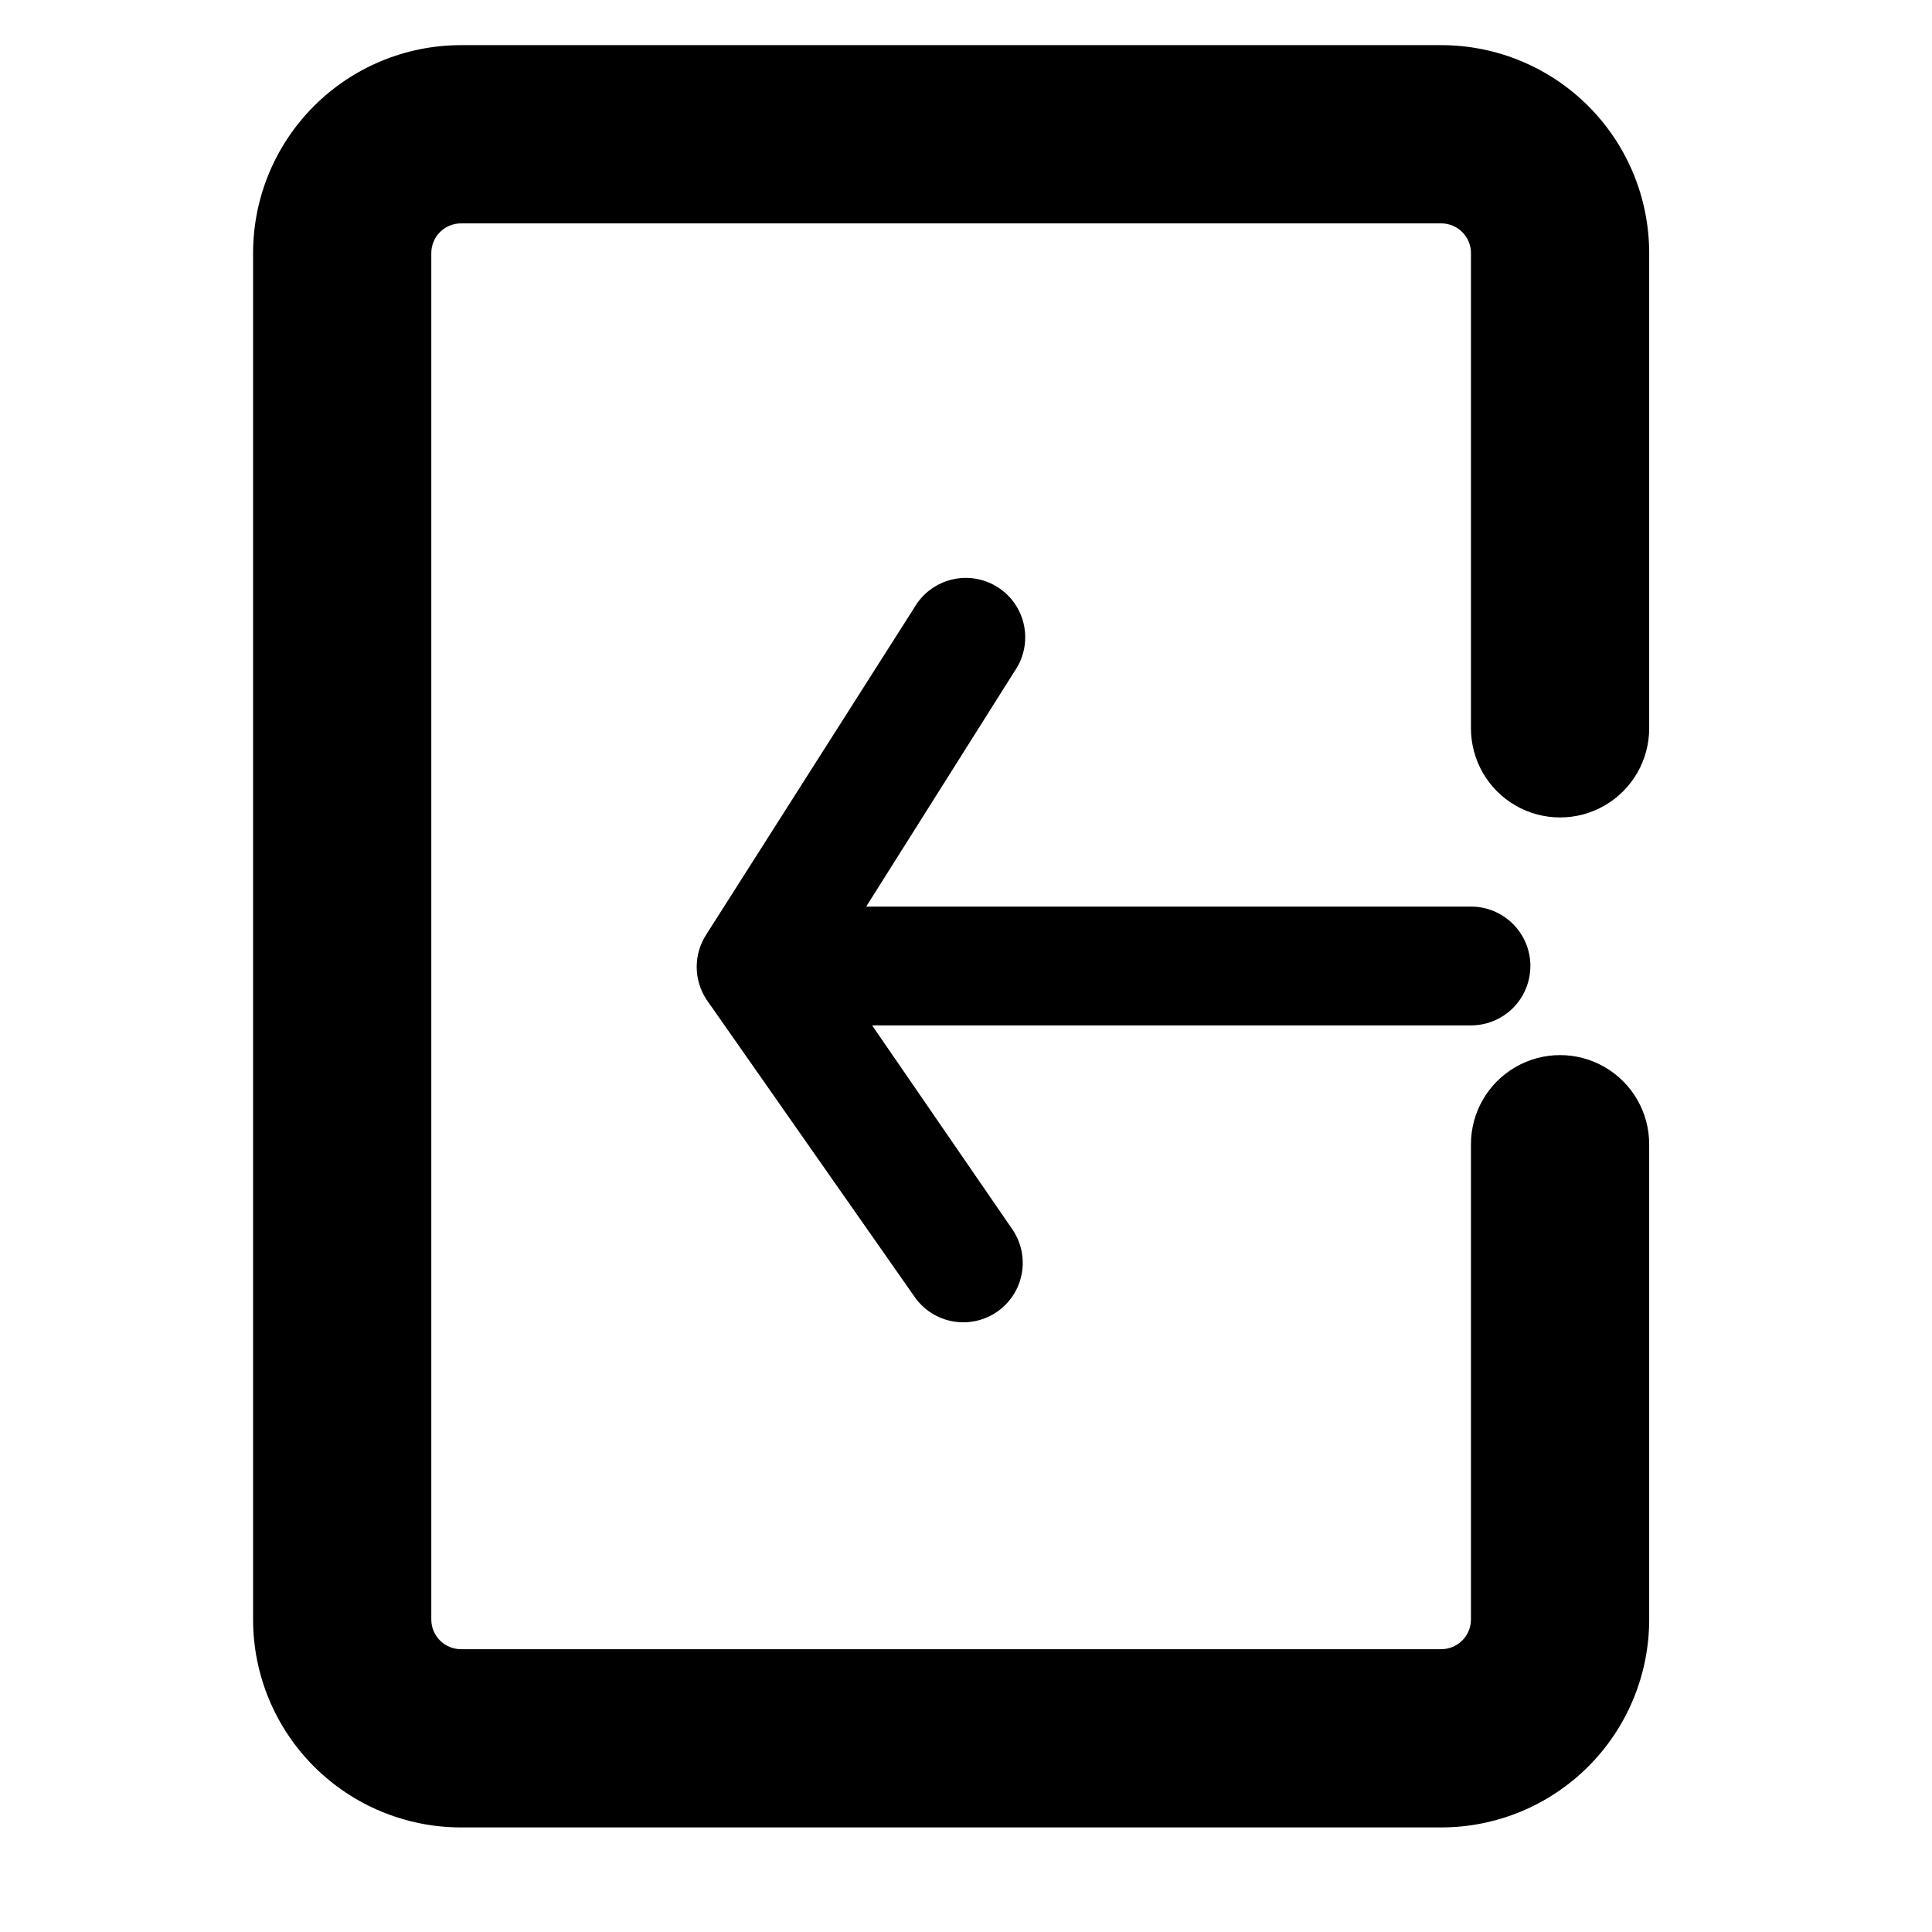
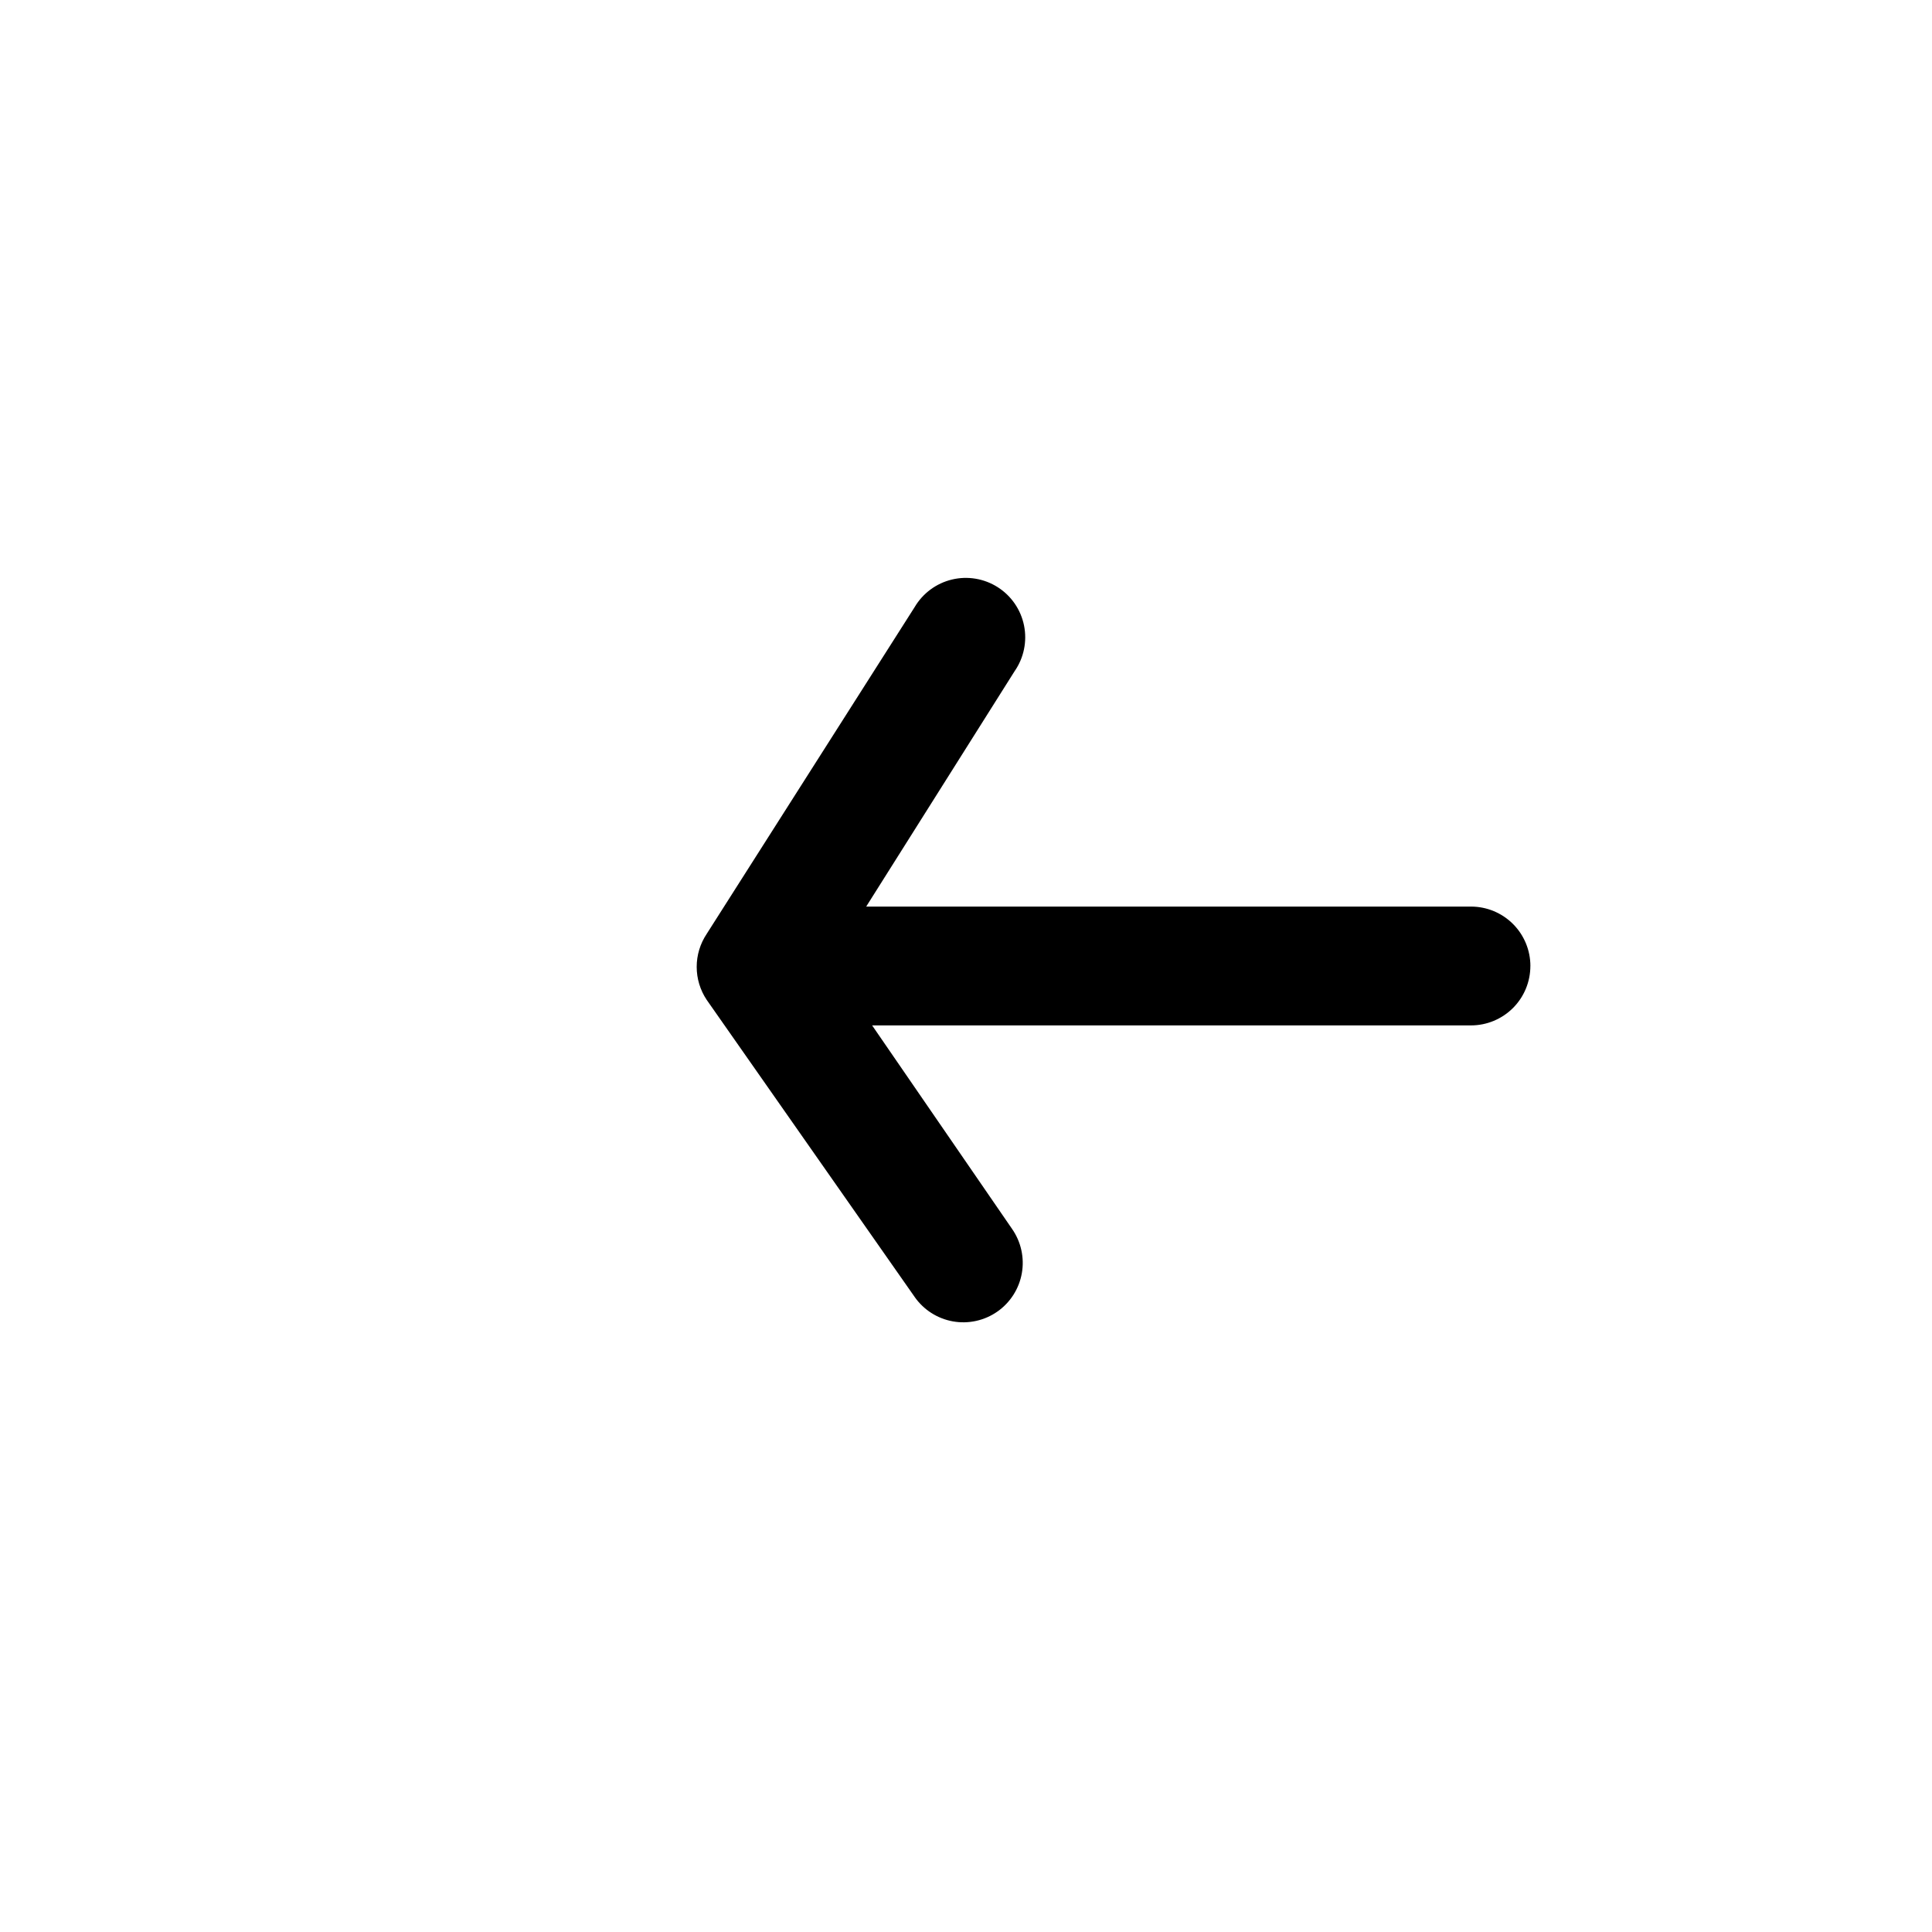
<svg xmlns="http://www.w3.org/2000/svg" fill="#000000" width="800px" height="800px" version="1.1" viewBox="144 144 512 512">
  <g>
    <path d="m549.57 400c0-4.176-1.656-8.18-4.609-11.133-2.953-2.953-6.957-4.613-11.133-4.613h-160.28l39.359-62.426h0.004c2.426-3.516 3.316-7.871 2.469-12.059s-3.359-7.852-6.965-10.152c-3.602-2.297-7.984-3.031-12.141-2.035-4.152 0.996-7.727 3.641-9.895 7.324l-55.105 86.594 0.004-0.004c-1.727 2.586-2.648 5.629-2.648 8.738s0.922 6.152 2.648 8.738l55.105 78.719h-0.004c2.391 3.426 6.043 5.758 10.156 6.492 4.109 0.73 8.344-0.203 11.77-2.594 3.422-2.391 5.758-6.043 6.488-10.156 0.73-4.109-0.203-8.344-2.594-11.77l-37.078-53.922h158.7c4.176 0 8.18-1.66 11.133-4.609 2.953-2.953 4.609-6.957 4.609-11.133z" />
-     <path d="m581.05 337.02v-125.95c0-14.613-5.805-28.633-16.141-38.965-10.332-10.336-24.348-16.141-38.965-16.141h-259.77c-14.617 0-28.633 5.805-38.965 16.141-10.336 10.332-16.141 24.352-16.141 38.965v362.11c0 14.613 5.805 28.629 16.141 38.965 10.332 10.332 24.348 16.141 38.965 16.141h259.77c14.617 0 28.633-5.809 38.965-16.141 10.336-10.336 16.141-24.352 16.141-38.965v-125.95c0-8.438-4.5-16.234-11.809-20.453-7.305-4.219-16.309-4.219-23.613 0-7.309 4.219-11.809 12.016-11.809 20.453v125.95c0 2.086-0.832 4.09-2.309 5.566s-3.477 2.305-5.566 2.305h-259.77c-4.348 0-7.875-3.523-7.875-7.871v-362.11c0-4.348 3.527-7.871 7.875-7.871h259.77c2.09 0 4.09 0.828 5.566 2.305 1.477 1.477 2.309 3.477 2.309 5.566v125.95c0 8.438 4.5 16.23 11.809 20.449 7.305 4.219 16.309 4.219 23.613 0 7.309-4.219 11.809-12.012 11.809-20.449z" />
  </g>
</svg>